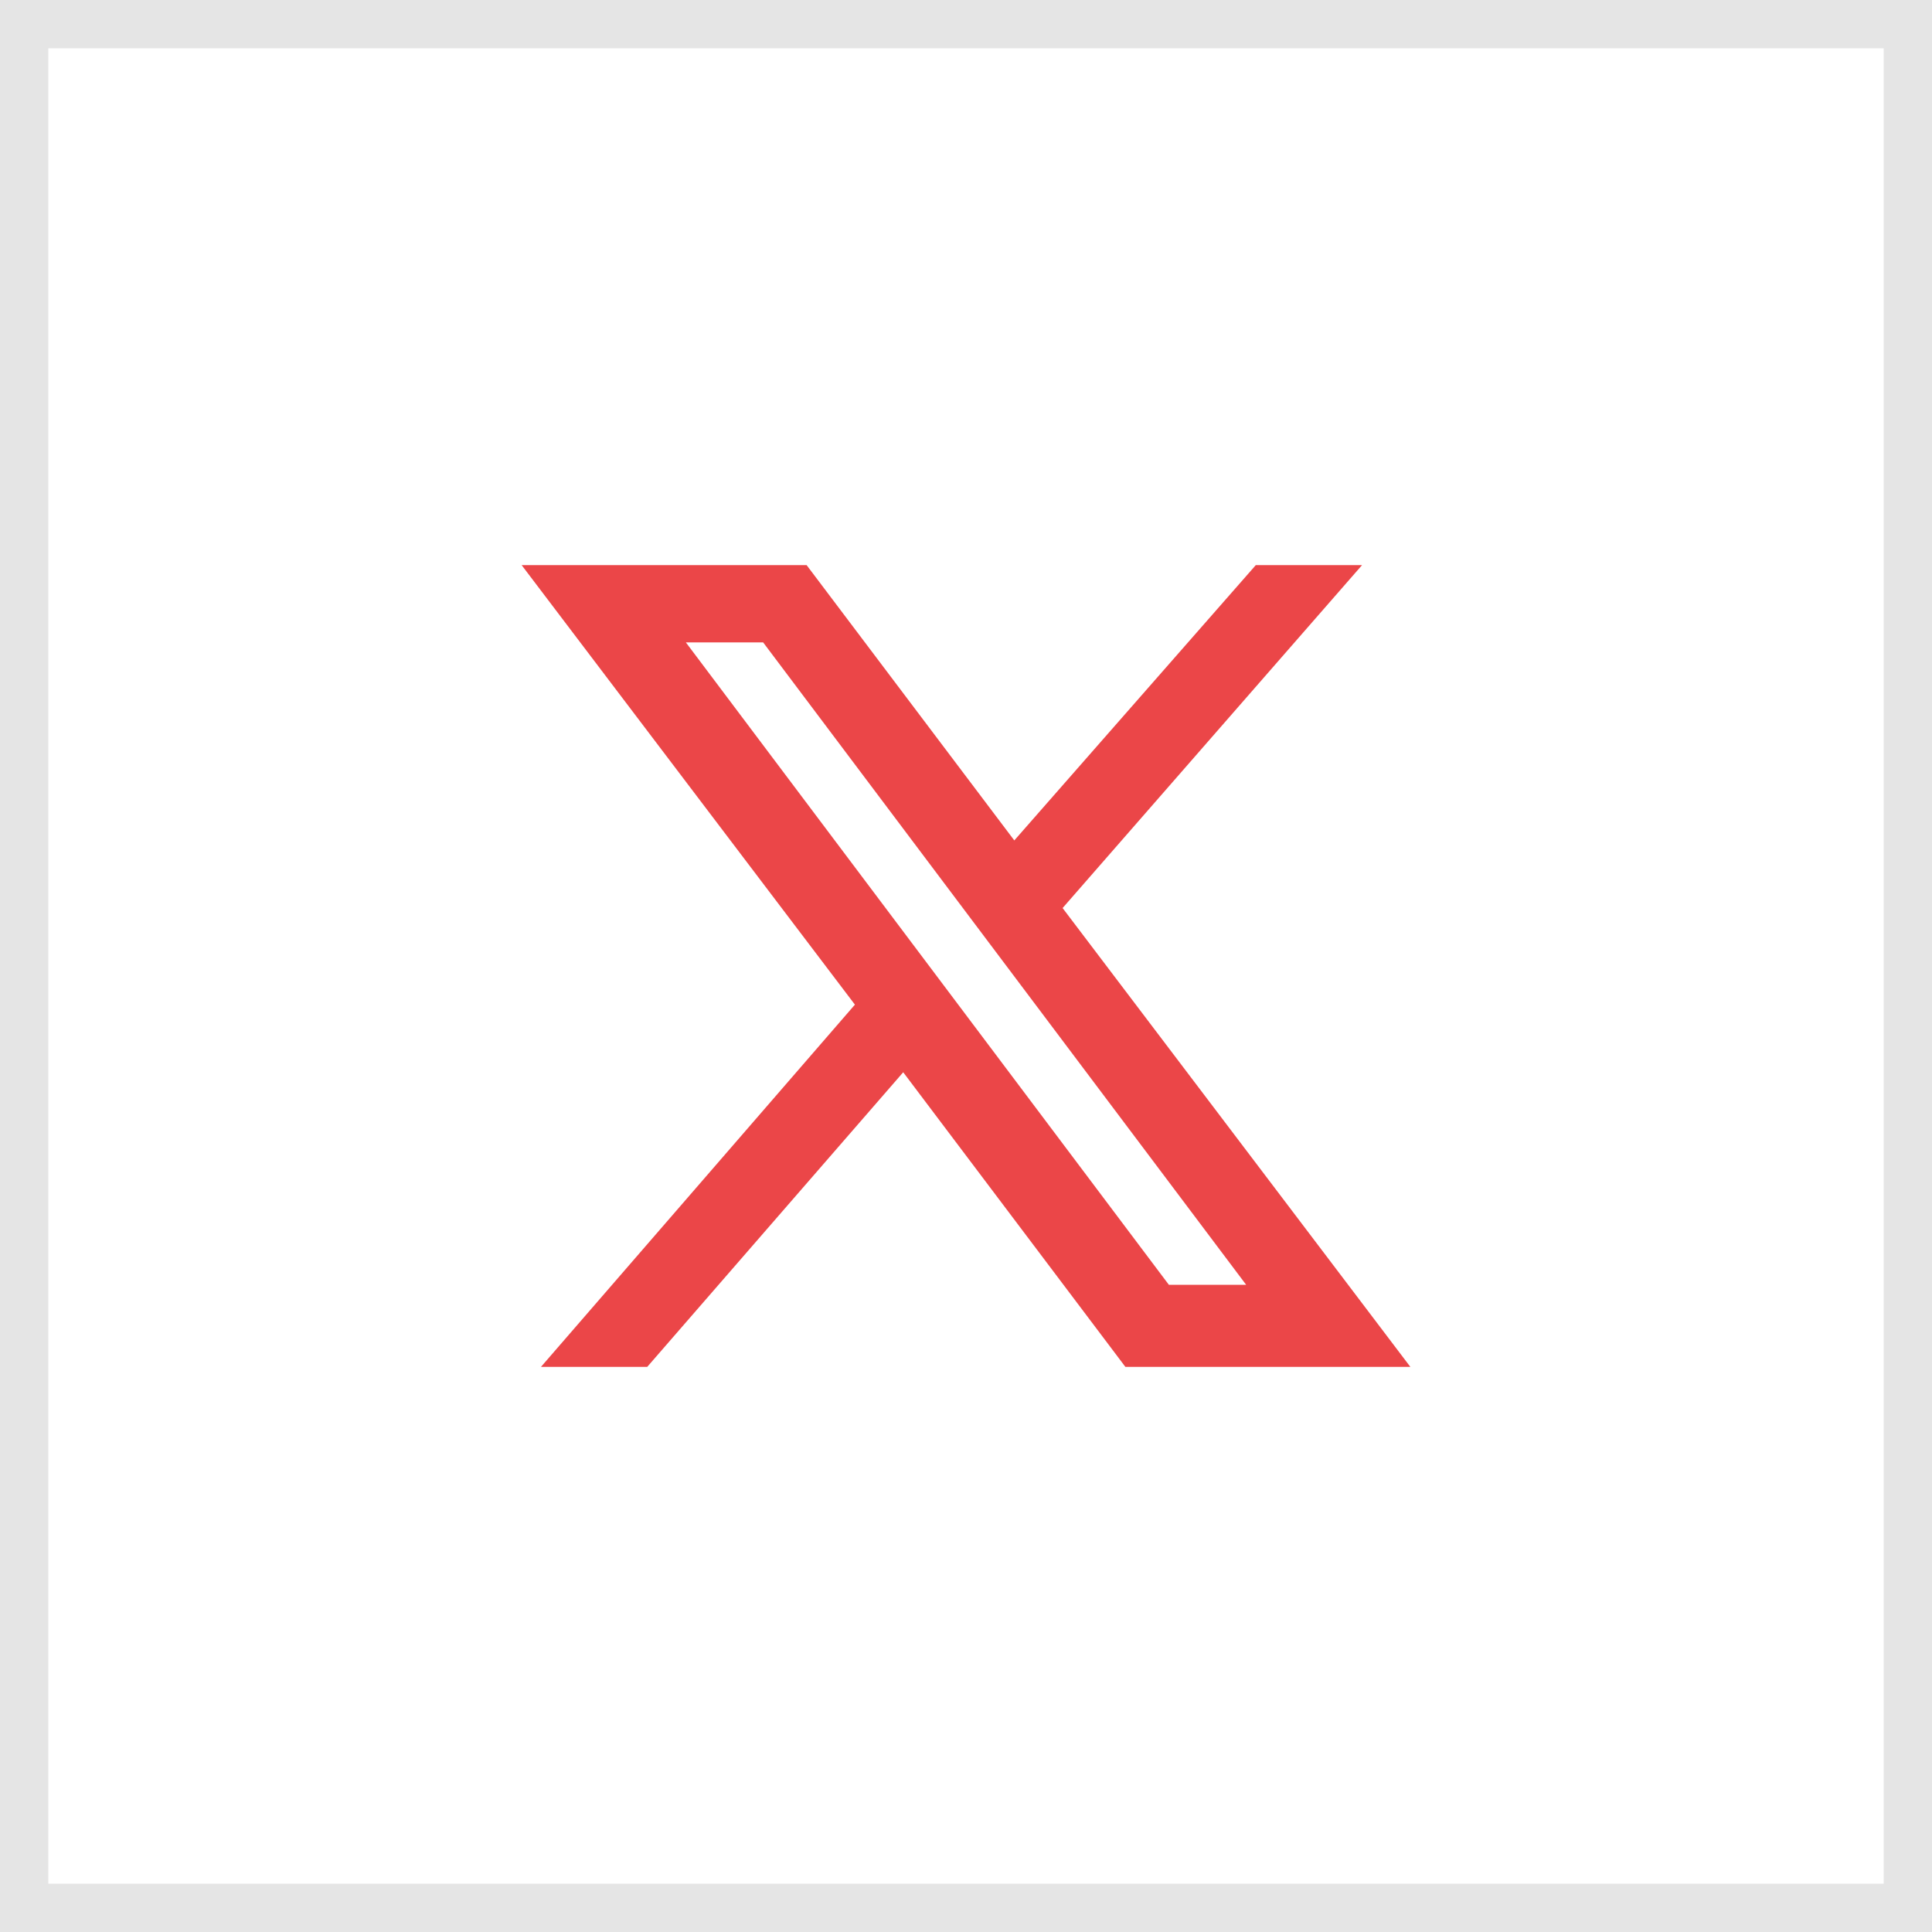
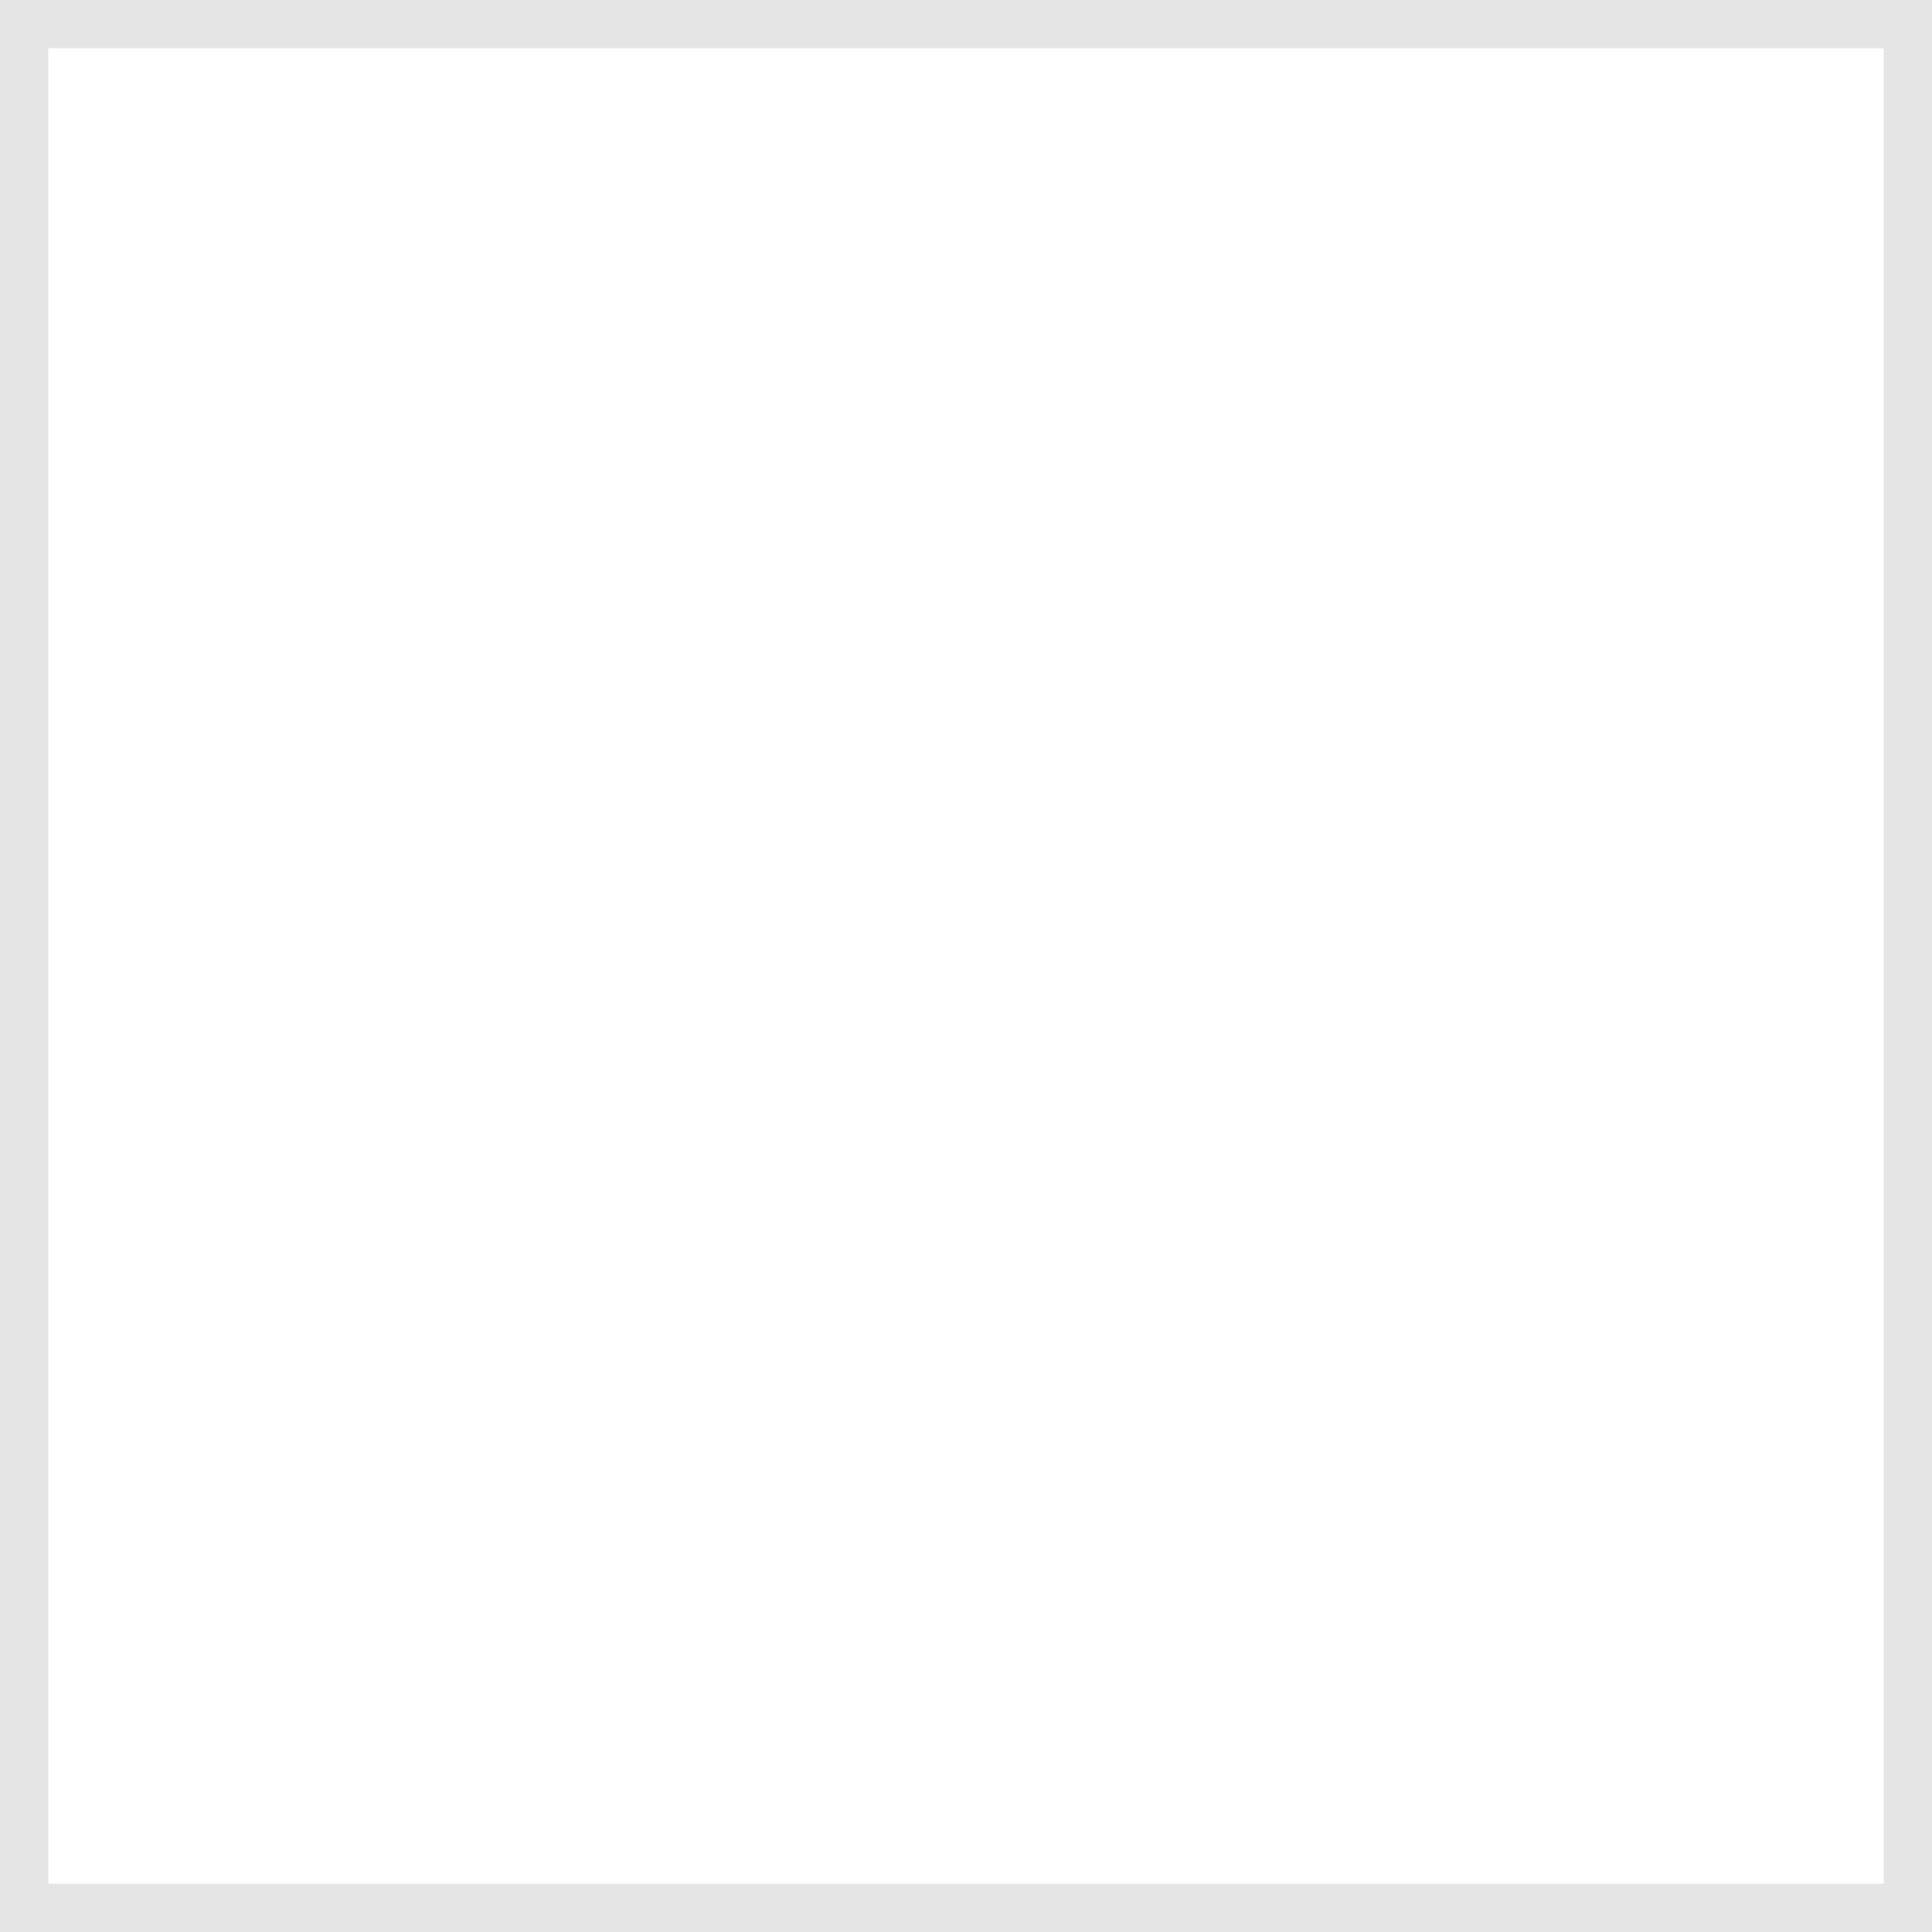
<svg xmlns="http://www.w3.org/2000/svg" version="1.2" viewBox="0 0 40 40" width="40" height="40">
  <rect x="0" y="0" width="40" height="40" fill="#333333" stroke="none" />
  <title>Group 2315-svg</title>
  <style>
		.s0 { fill: #ffffff;stroke: #e5e5e5 } 
		.s1 { fill: #EB4648 } 
	</style>
  <path id="Layer" class="s0" d="m0.5 0.5h39v39h-39z" />
-   <path id="Layer" fill-rule="evenodd" class="s1" d="m21 17.4l5-5.7h2.2l-6.2 7.1 7.2 9.5h-5.9l-4.6-6.1-5.3 6.1h-2.2l6.5-7.5-6.9-9.1h5.9zm4.8 9.2l-10-13.3h-1.6l10 13.3z" />
</svg>